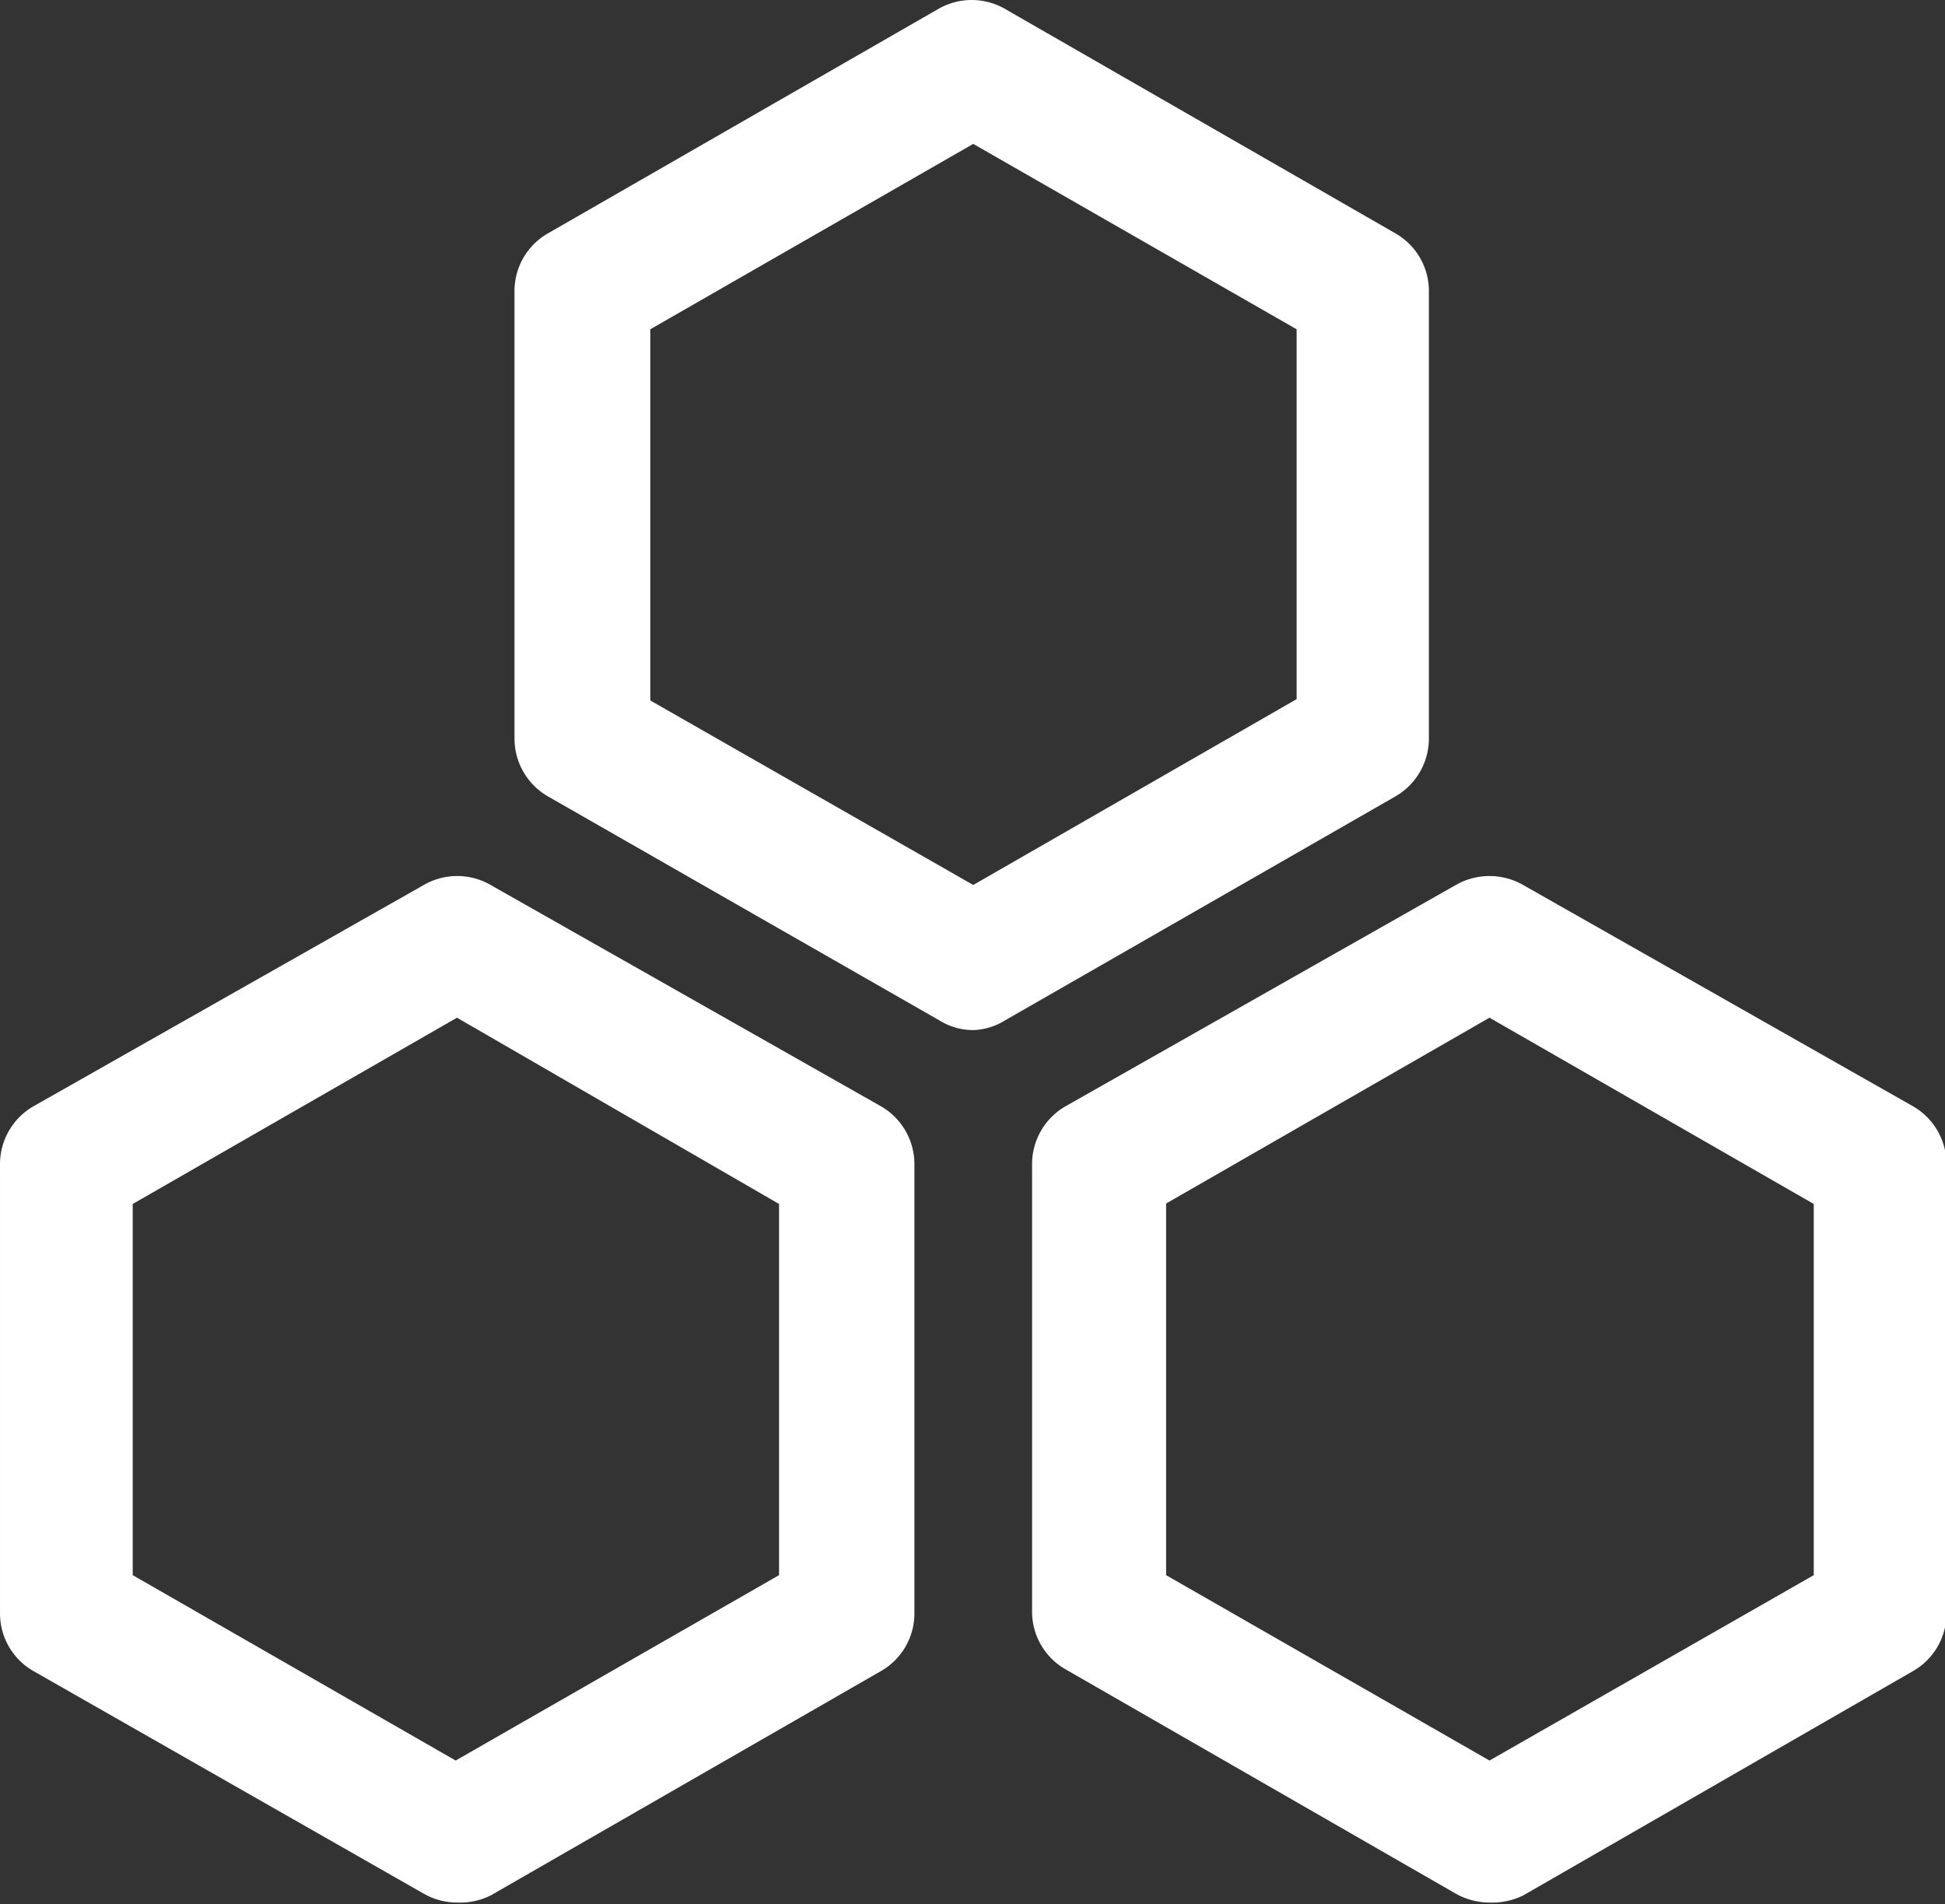
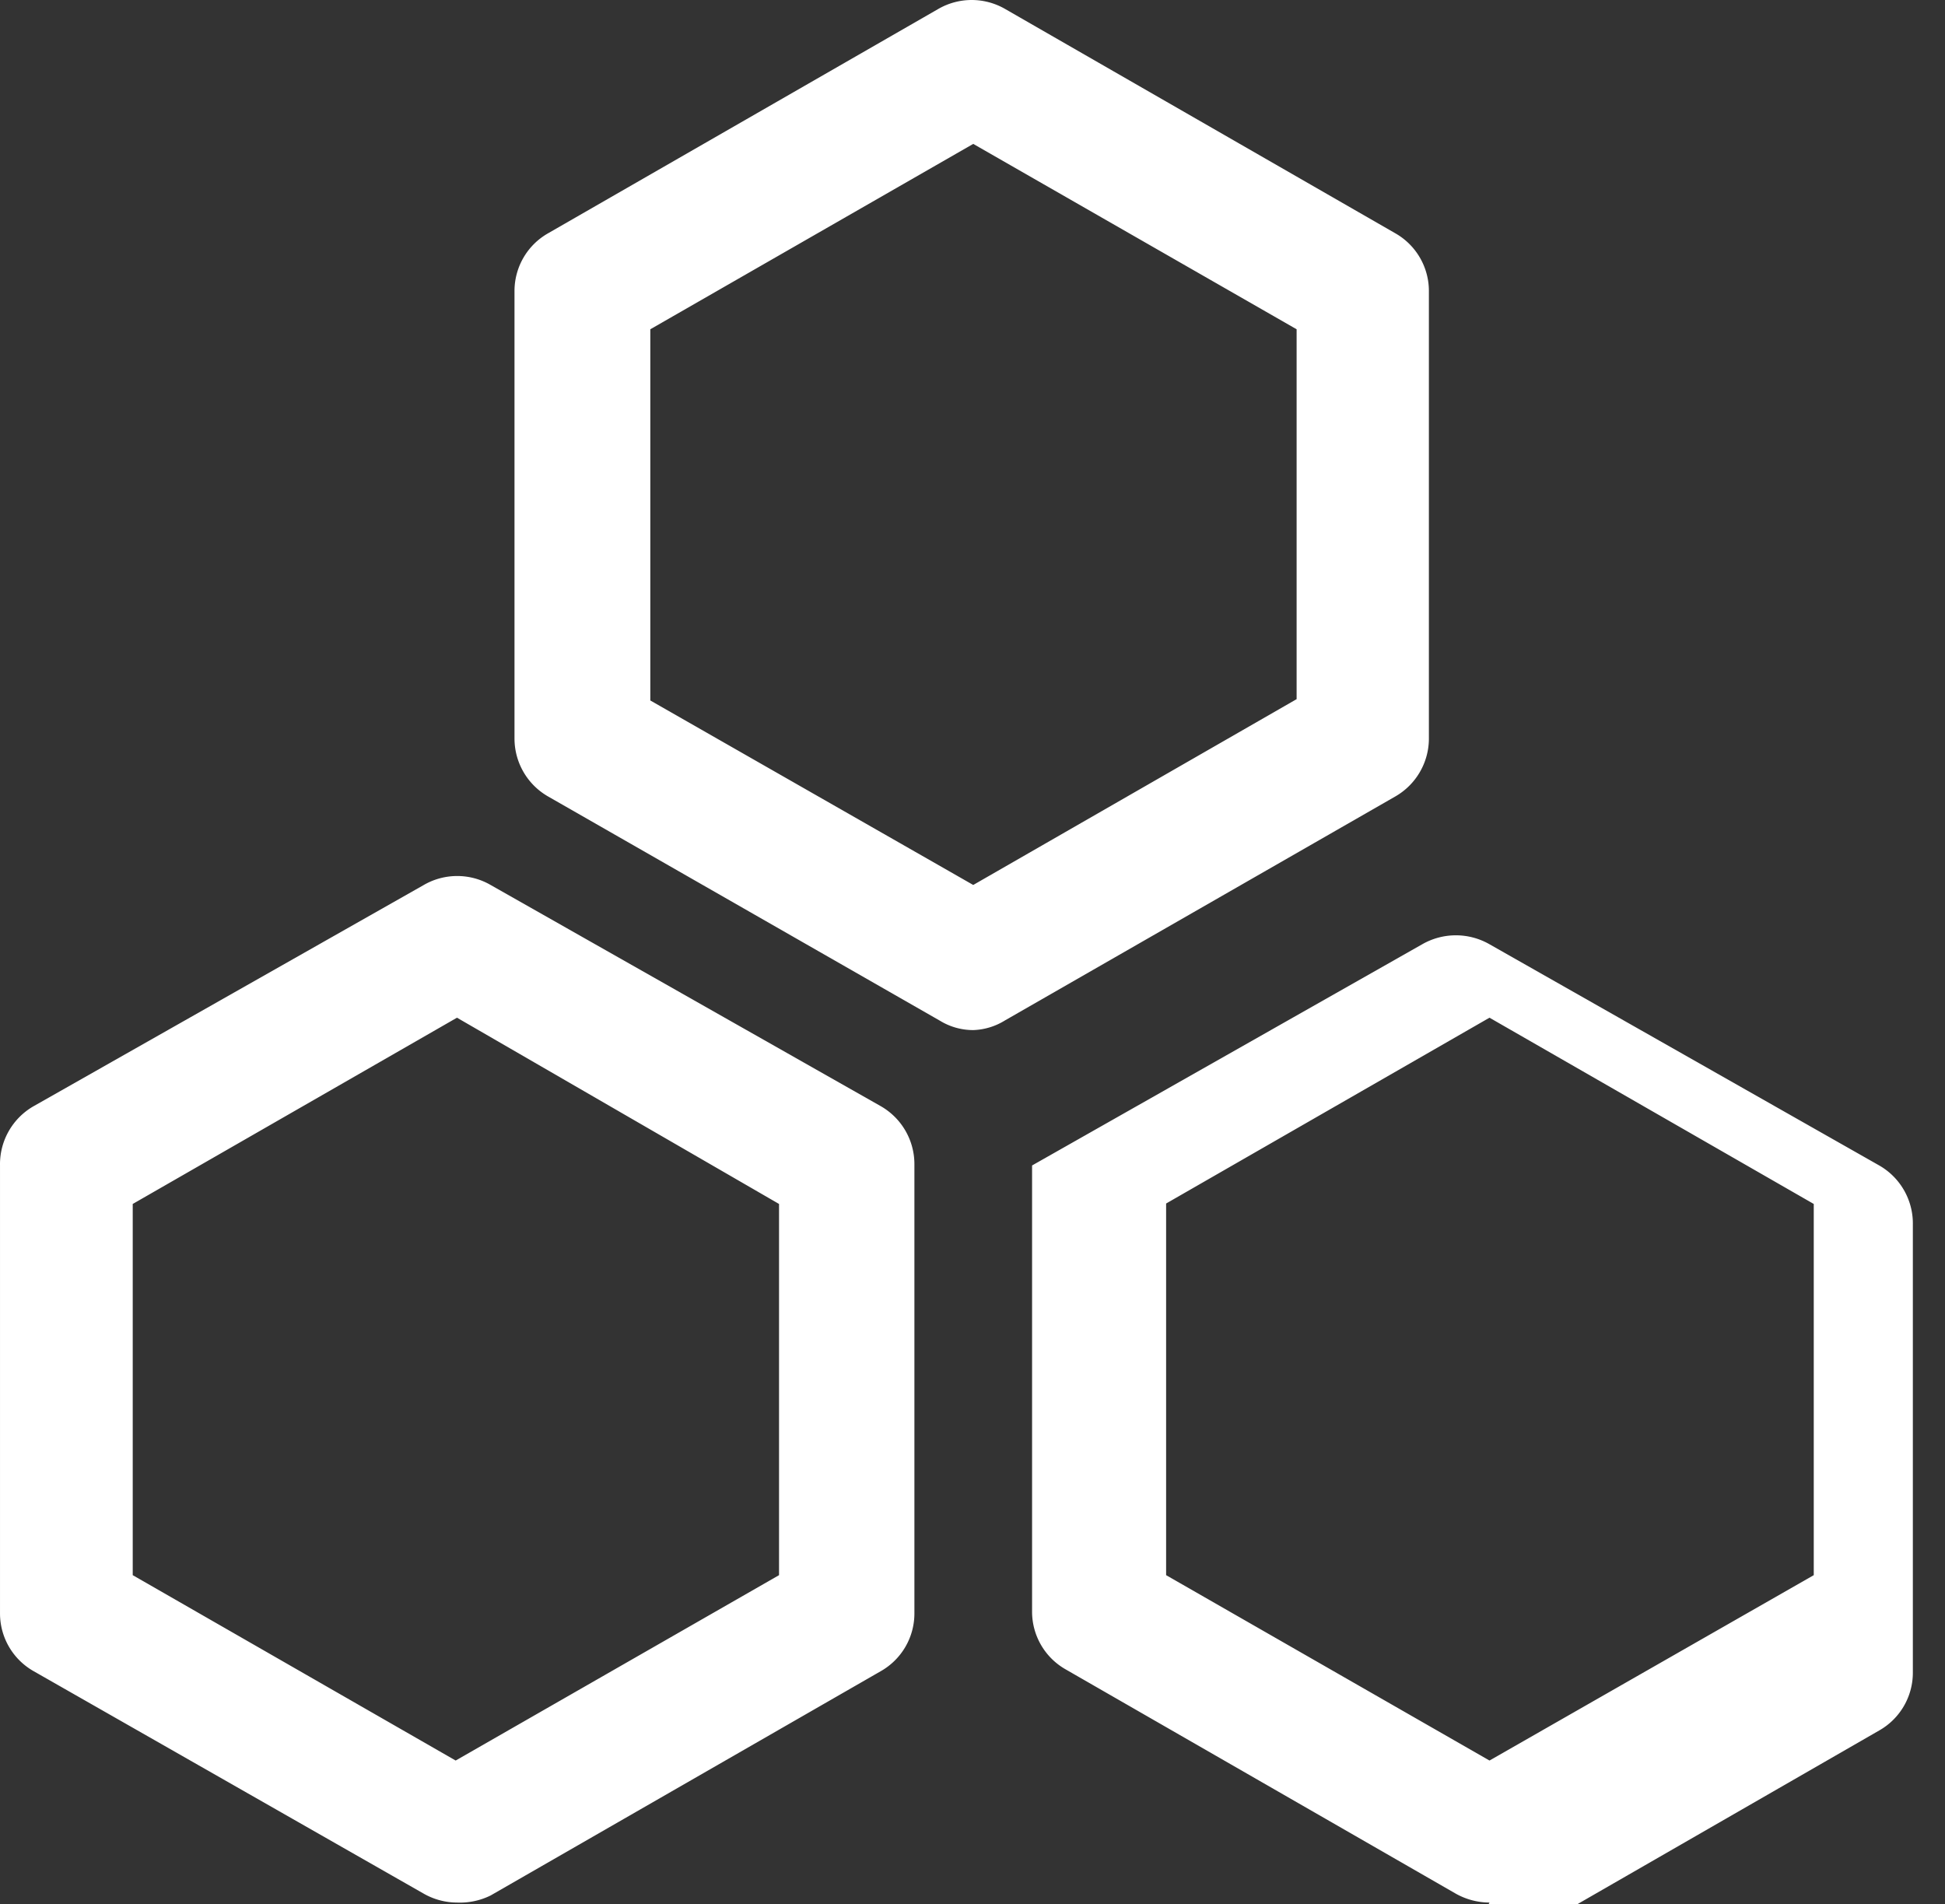
<svg xmlns="http://www.w3.org/2000/svg" t="1740275092667" class="icon" viewBox="0 0 1046 1024" version="1.1" p-id="13475" width="102.148" height="100">
  <rect x="0" y="0" width="1046" height="1024" fill="#333333" stroke="none" />
-   <path d="M523.399 553.899a34.258 34.258 0 0 1-17.843-4.996L294.772 428.285a35.924 35.924 0 0 1-18.081-31.166V156.359a35.686 35.686 0 0 1 18.081-30.928L504.604 4.813a35.924 35.924 0 0 1 35.924 0l209.833 120.618a35.686 35.686 0 0 1 18.081 30.928V397.357a35.924 35.924 0 0 1-18.081 30.928l-209.833 120.38a34.496 34.496 0 0 1-17.129 5.234z m-173.671-177.24L523.399 475.866l173.909-99.92V177.056L523.399 77.374l-173.671 99.682zM245.763 1023.048a36.4 36.4 0 0 1-17.843-4.758L18.087 898.624a35.686 35.686 0 0 1-18.081-30.928V626.698A35.924 35.924 0 0 1 18.087 594.818l209.833-118.953a35.924 35.924 0 0 1 35.924 0l209.833 118.953a35.924 35.924 0 0 1 18.081 31.166v241.712a35.686 35.686 0 0 1-18.081 30.928l-209.833 120.618a37.351 37.351 0 0 1-18.081 3.806zM71.378 846.998l173.671 99.682 173.909-99.682v-199.603L245.763 547.237 71.378 647.396zM801.034 1023.048a37.351 37.351 0 0 1-18.081-4.758l-209.833-120.618a35.686 35.686 0 0 1-18.081-30.928V626.698a35.924 35.924 0 0 1 18.081-31.879l209.833-118.953a36.4 36.4 0 0 1 36.162 0l209.595 118.953a35.924 35.924 0 0 1 18.081 31.879v240.998a35.686 35.686 0 0 1-18.081 30.928l-209.595 120.618a38.065 38.065 0 0 1-18.081 3.806z m-173.909-176.05l173.909 99.682L975.419 846.998v-199.603L801.034 547.237l-173.909 99.92z" fill="#ffffff" p-id="13476" />
+   <path d="M523.399 553.899a34.258 34.258 0 0 1-17.843-4.996L294.772 428.285a35.924 35.924 0 0 1-18.081-31.166V156.359a35.686 35.686 0 0 1 18.081-30.928L504.604 4.813a35.924 35.924 0 0 1 35.924 0l209.833 120.618a35.686 35.686 0 0 1 18.081 30.928V397.357a35.924 35.924 0 0 1-18.081 30.928l-209.833 120.38a34.496 34.496 0 0 1-17.129 5.234z m-173.671-177.24L523.399 475.866l173.909-99.92V177.056L523.399 77.374l-173.671 99.682zM245.763 1023.048a36.4 36.4 0 0 1-17.843-4.758L18.087 898.624a35.686 35.686 0 0 1-18.081-30.928V626.698A35.924 35.924 0 0 1 18.087 594.818l209.833-118.953a35.924 35.924 0 0 1 35.924 0l209.833 118.953a35.924 35.924 0 0 1 18.081 31.166v241.712a35.686 35.686 0 0 1-18.081 30.928l-209.833 120.618a37.351 37.351 0 0 1-18.081 3.806zM71.378 846.998l173.671 99.682 173.909-99.682v-199.603L245.763 547.237 71.378 647.396zM801.034 1023.048a37.351 37.351 0 0 1-18.081-4.758l-209.833-120.618a35.686 35.686 0 0 1-18.081-30.928V626.698l209.833-118.953a36.4 36.4 0 0 1 36.162 0l209.595 118.953a35.924 35.924 0 0 1 18.081 31.879v240.998a35.686 35.686 0 0 1-18.081 30.928l-209.595 120.618a38.065 38.065 0 0 1-18.081 3.806z m-173.909-176.05l173.909 99.682L975.419 846.998v-199.603L801.034 547.237l-173.909 99.92z" fill="#ffffff" p-id="13476" />
</svg>